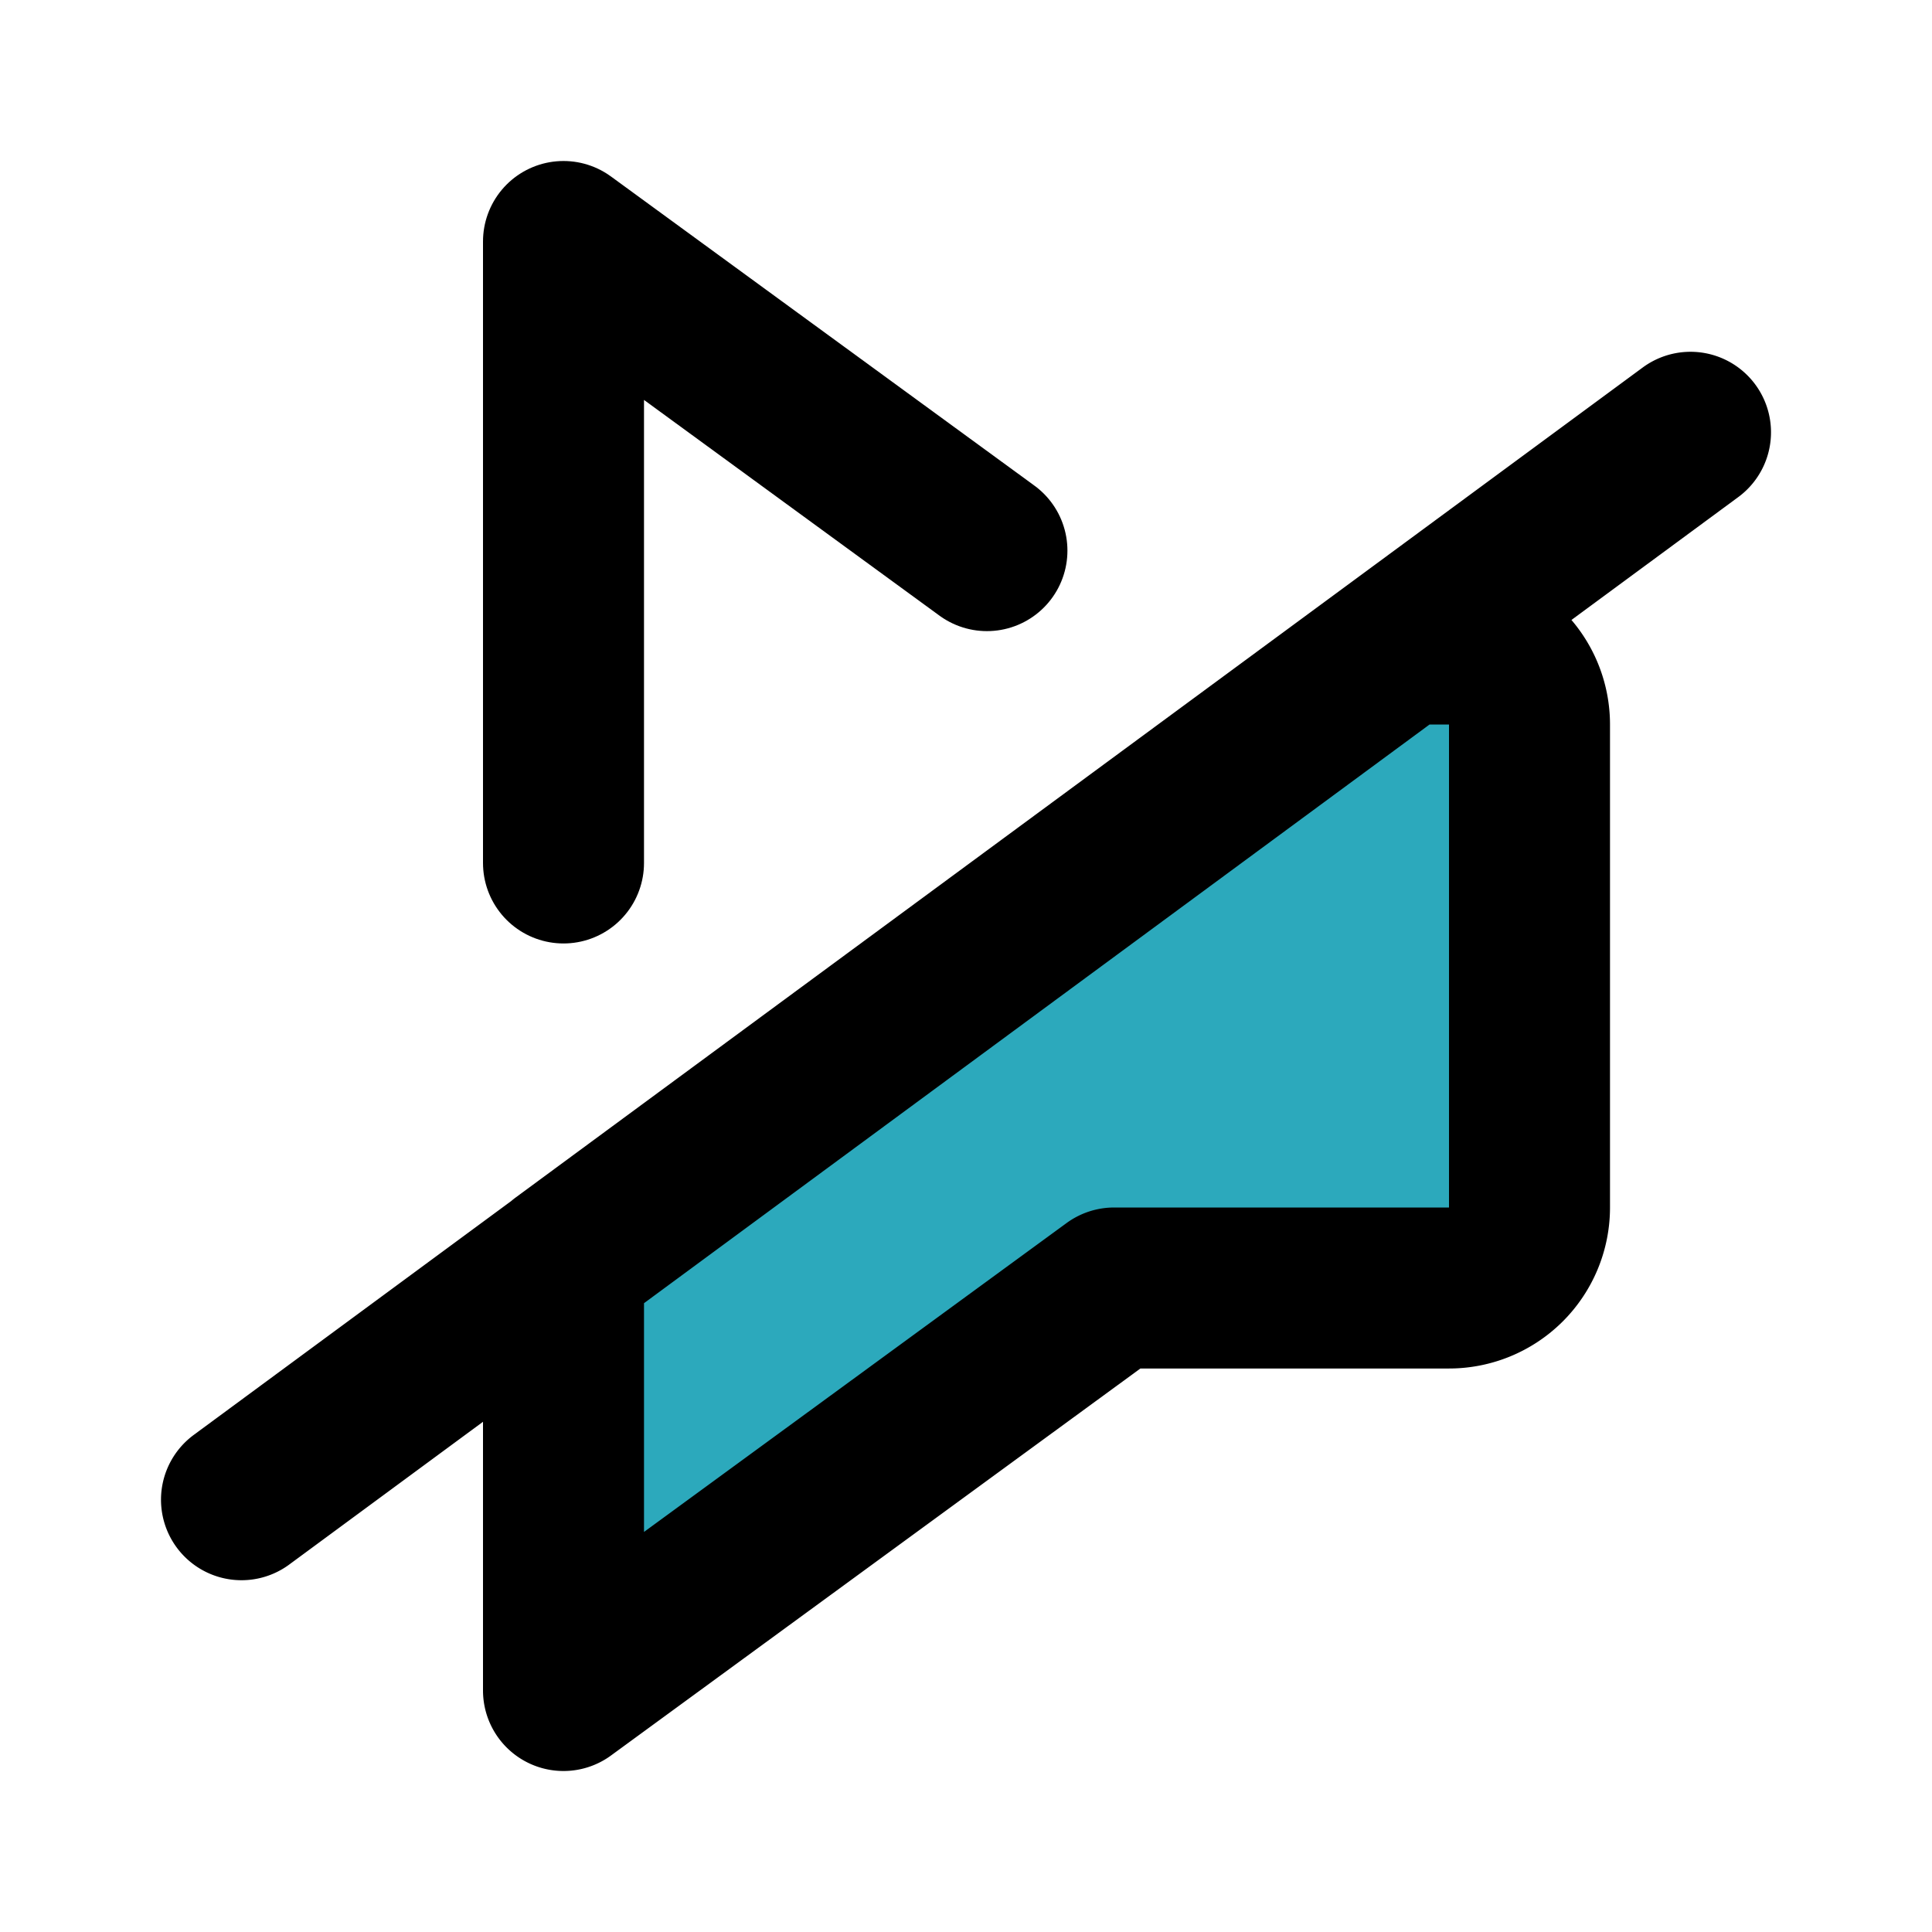
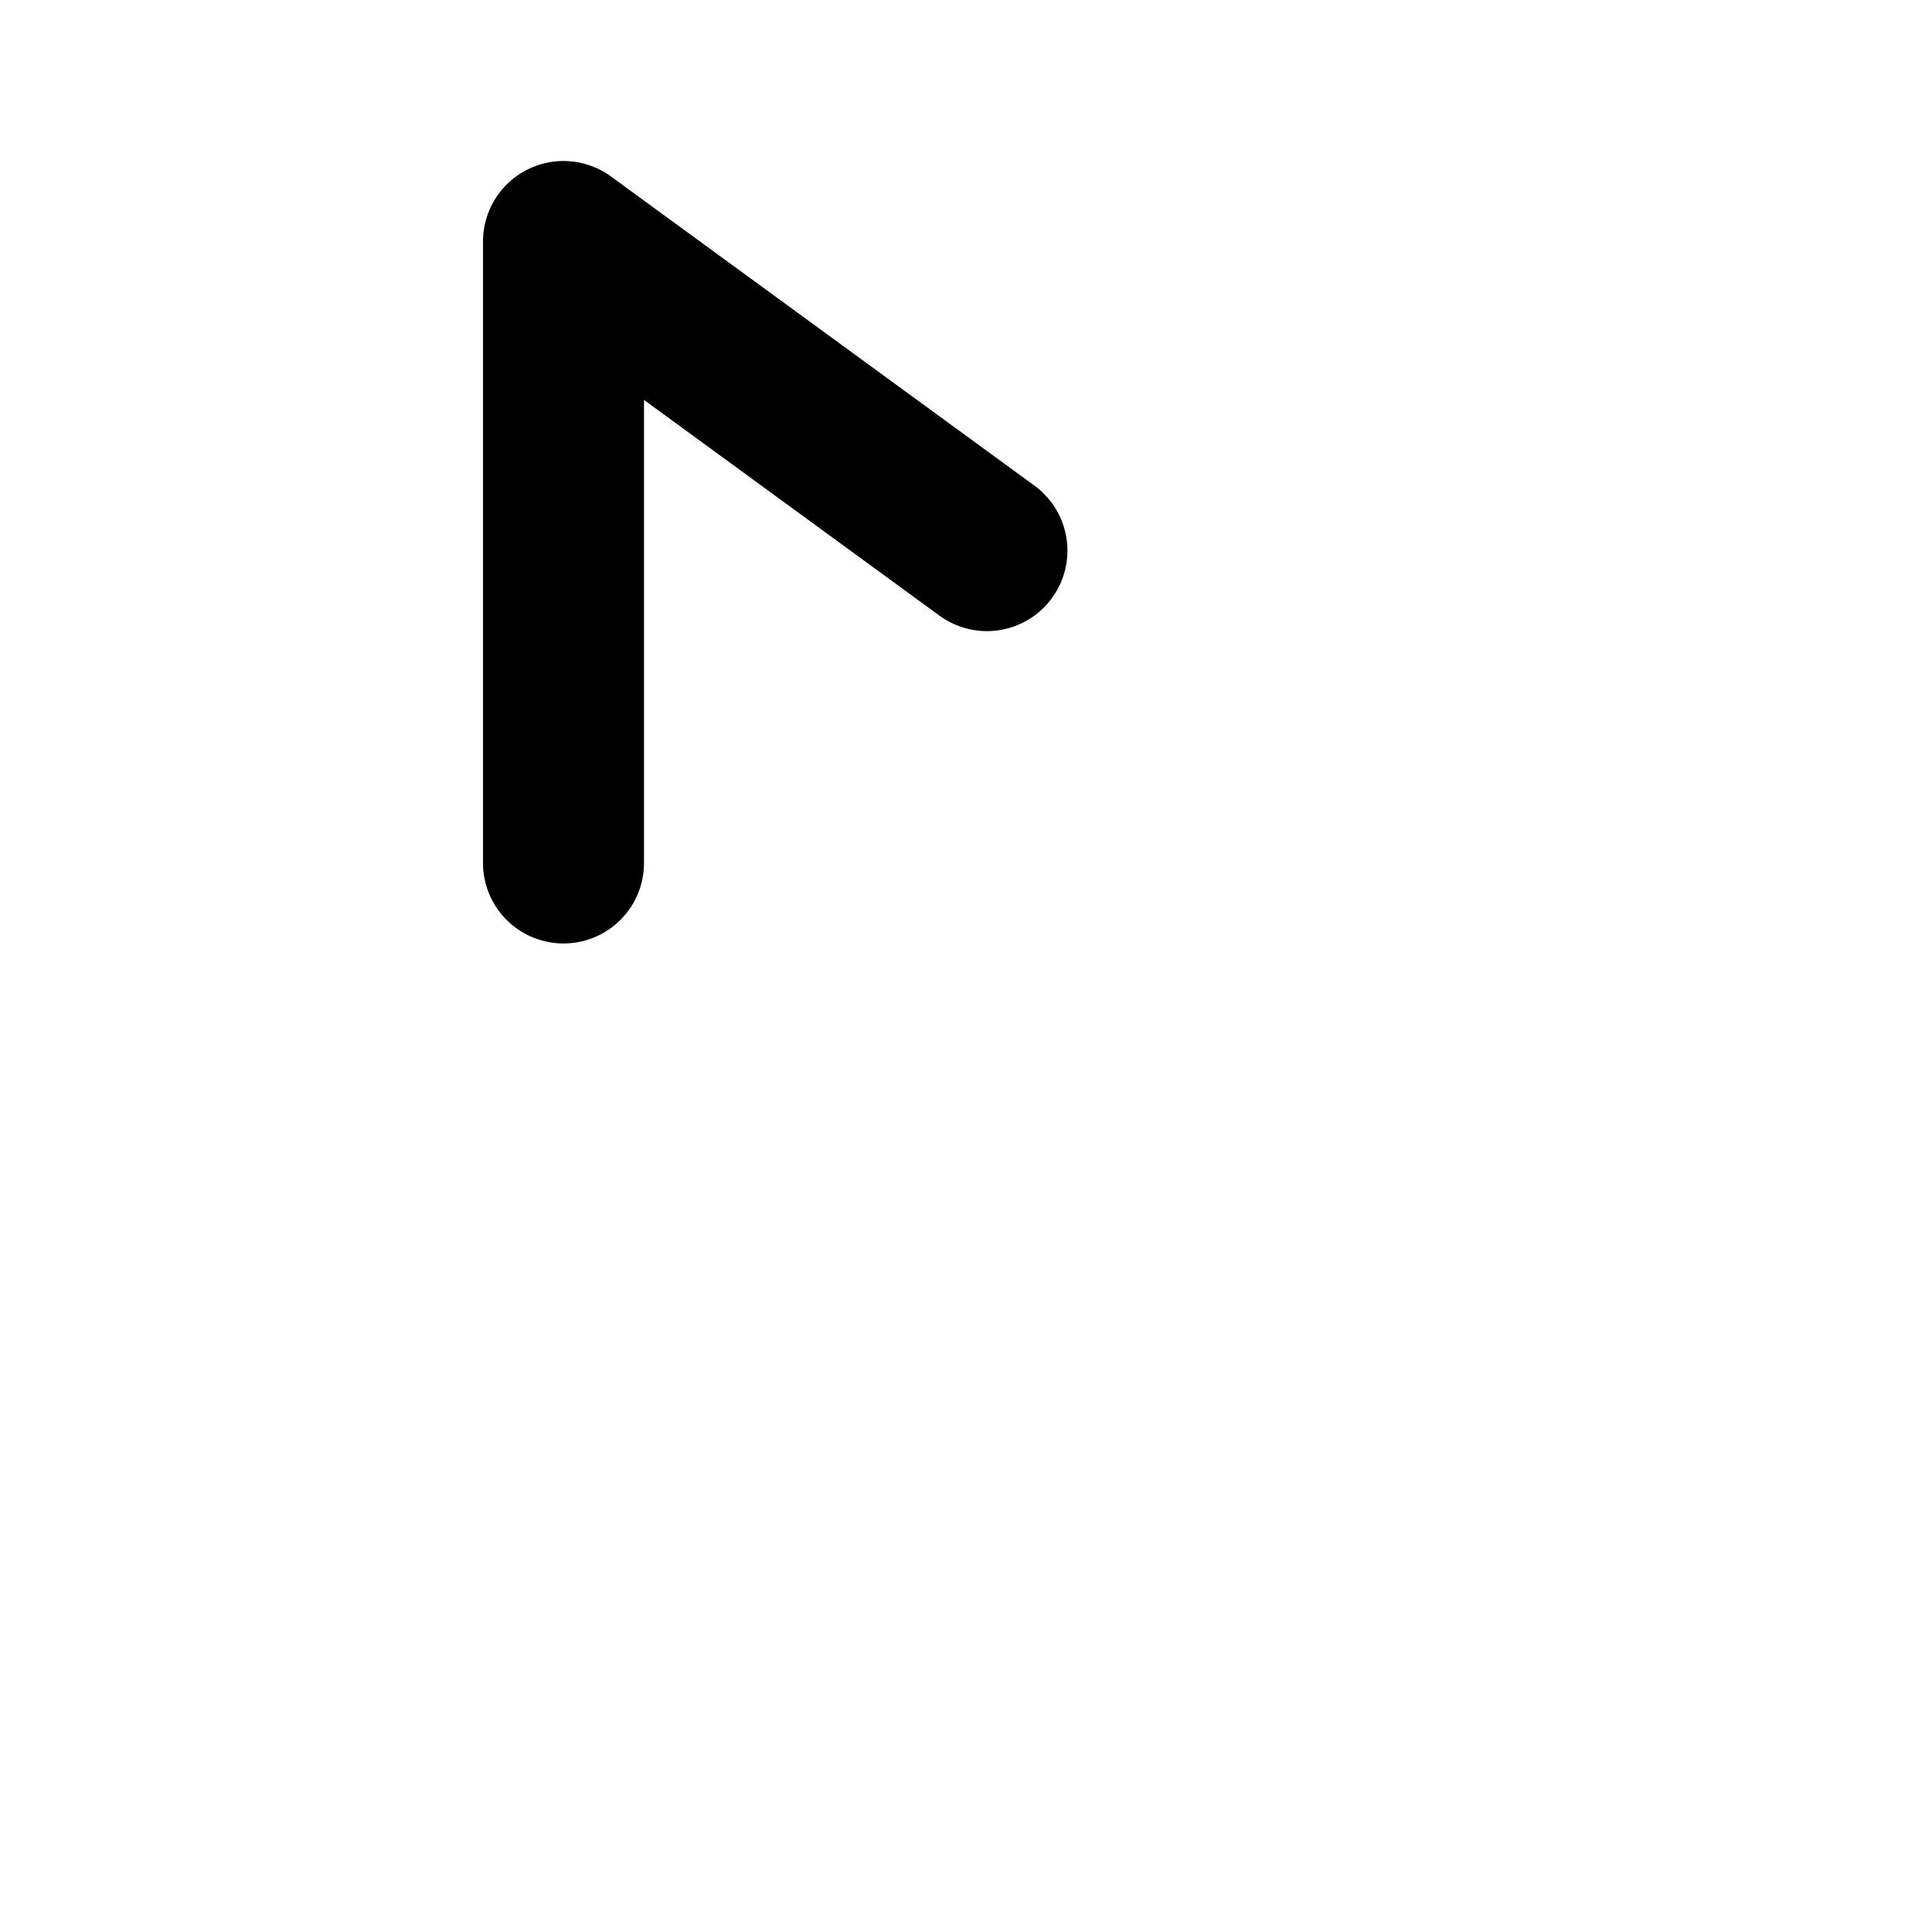
<svg xmlns="http://www.w3.org/2000/svg" fill="#000000" width="800px" height="800px" viewBox="0 0 24 24" id="mute-4" data-name="Flat Line" class="icon flat-line">
-   <path id="secondary" d="M7,15.68V21l6.84-5H18a1,1,0,0,0,1-1V9a1,1,0,0,0-1-1h-.57Z" style="fill: rgb(44, 169, 188); stroke-width: 2;" />
  <polyline id="primary" points="7 10.72 7 3 12.26 6.84" style="fill: none; stroke: rgb(0, 0, 0); stroke-linecap: round; stroke-linejoin: round; stroke-width: 2;" />
-   <path id="primary-2" data-name="primary" d="M17.43,8H18a1,1,0,0,1,1,1v6a1,1,0,0,1-1,1H13.84L7,21V15.68ZM21,5.37,3,18.63" style="fill: none; stroke: rgb(0, 0, 0); stroke-linecap: round; stroke-linejoin: round; stroke-width: 2;" />
</svg>